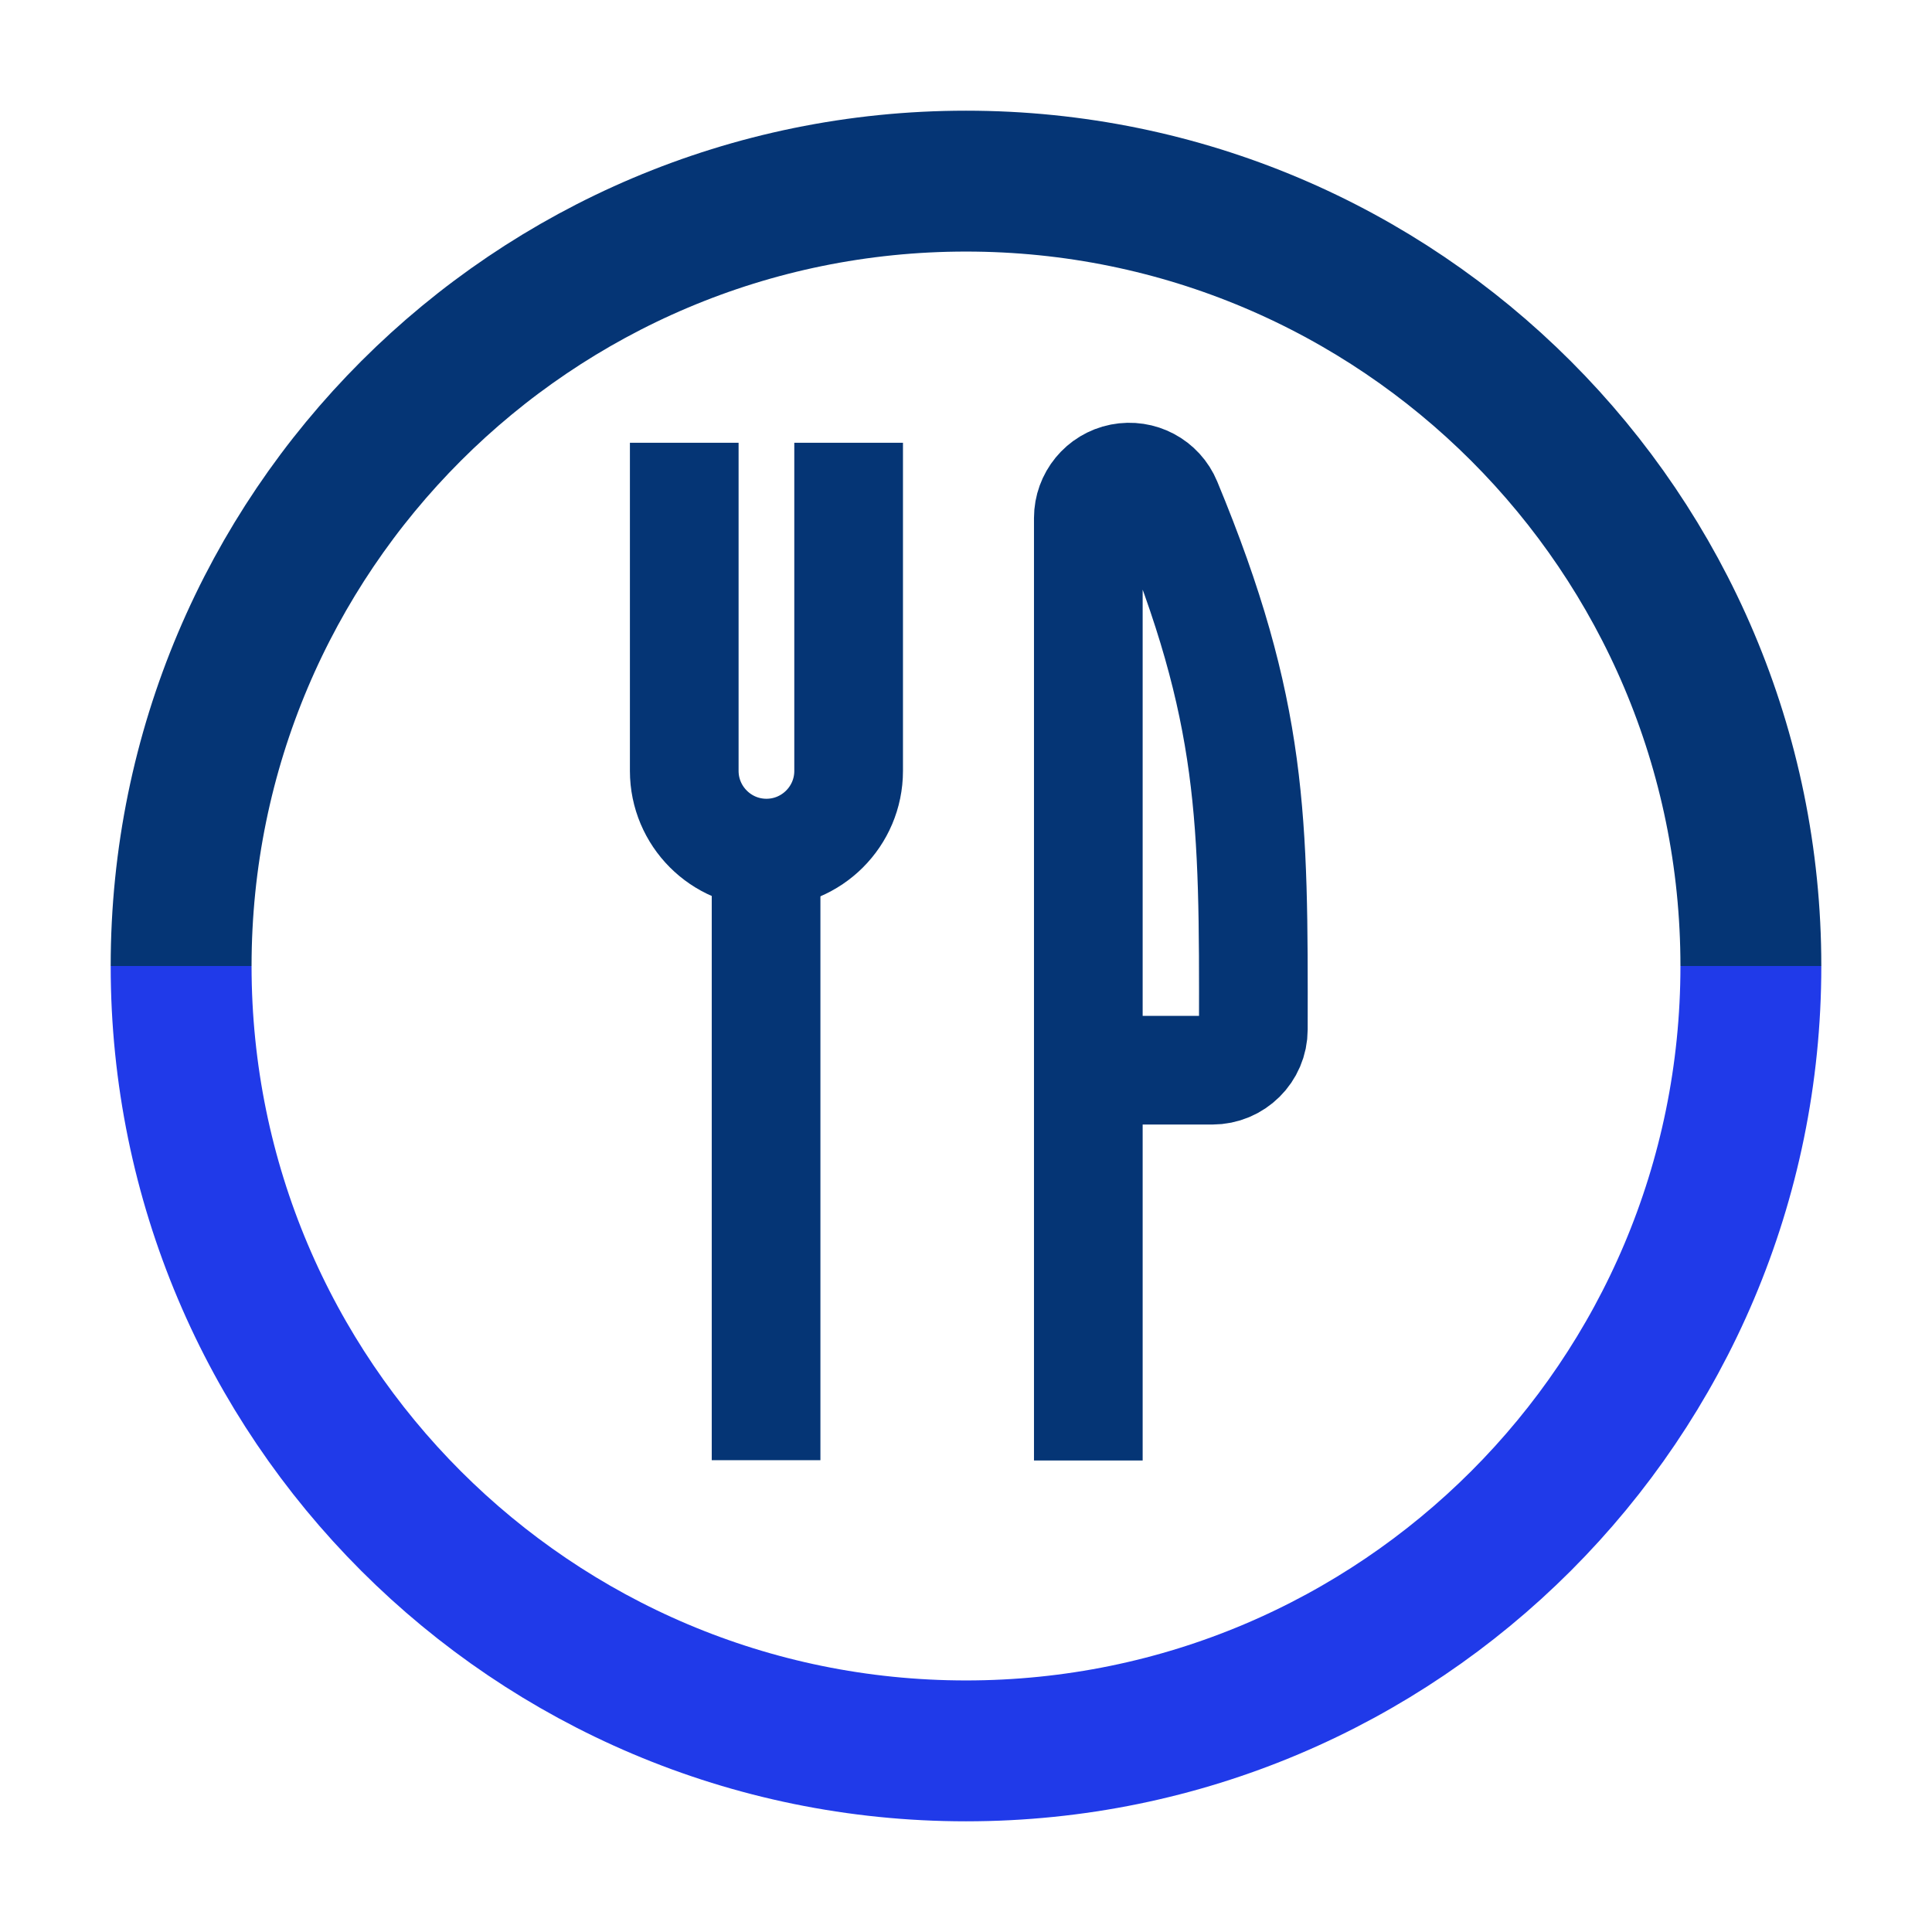
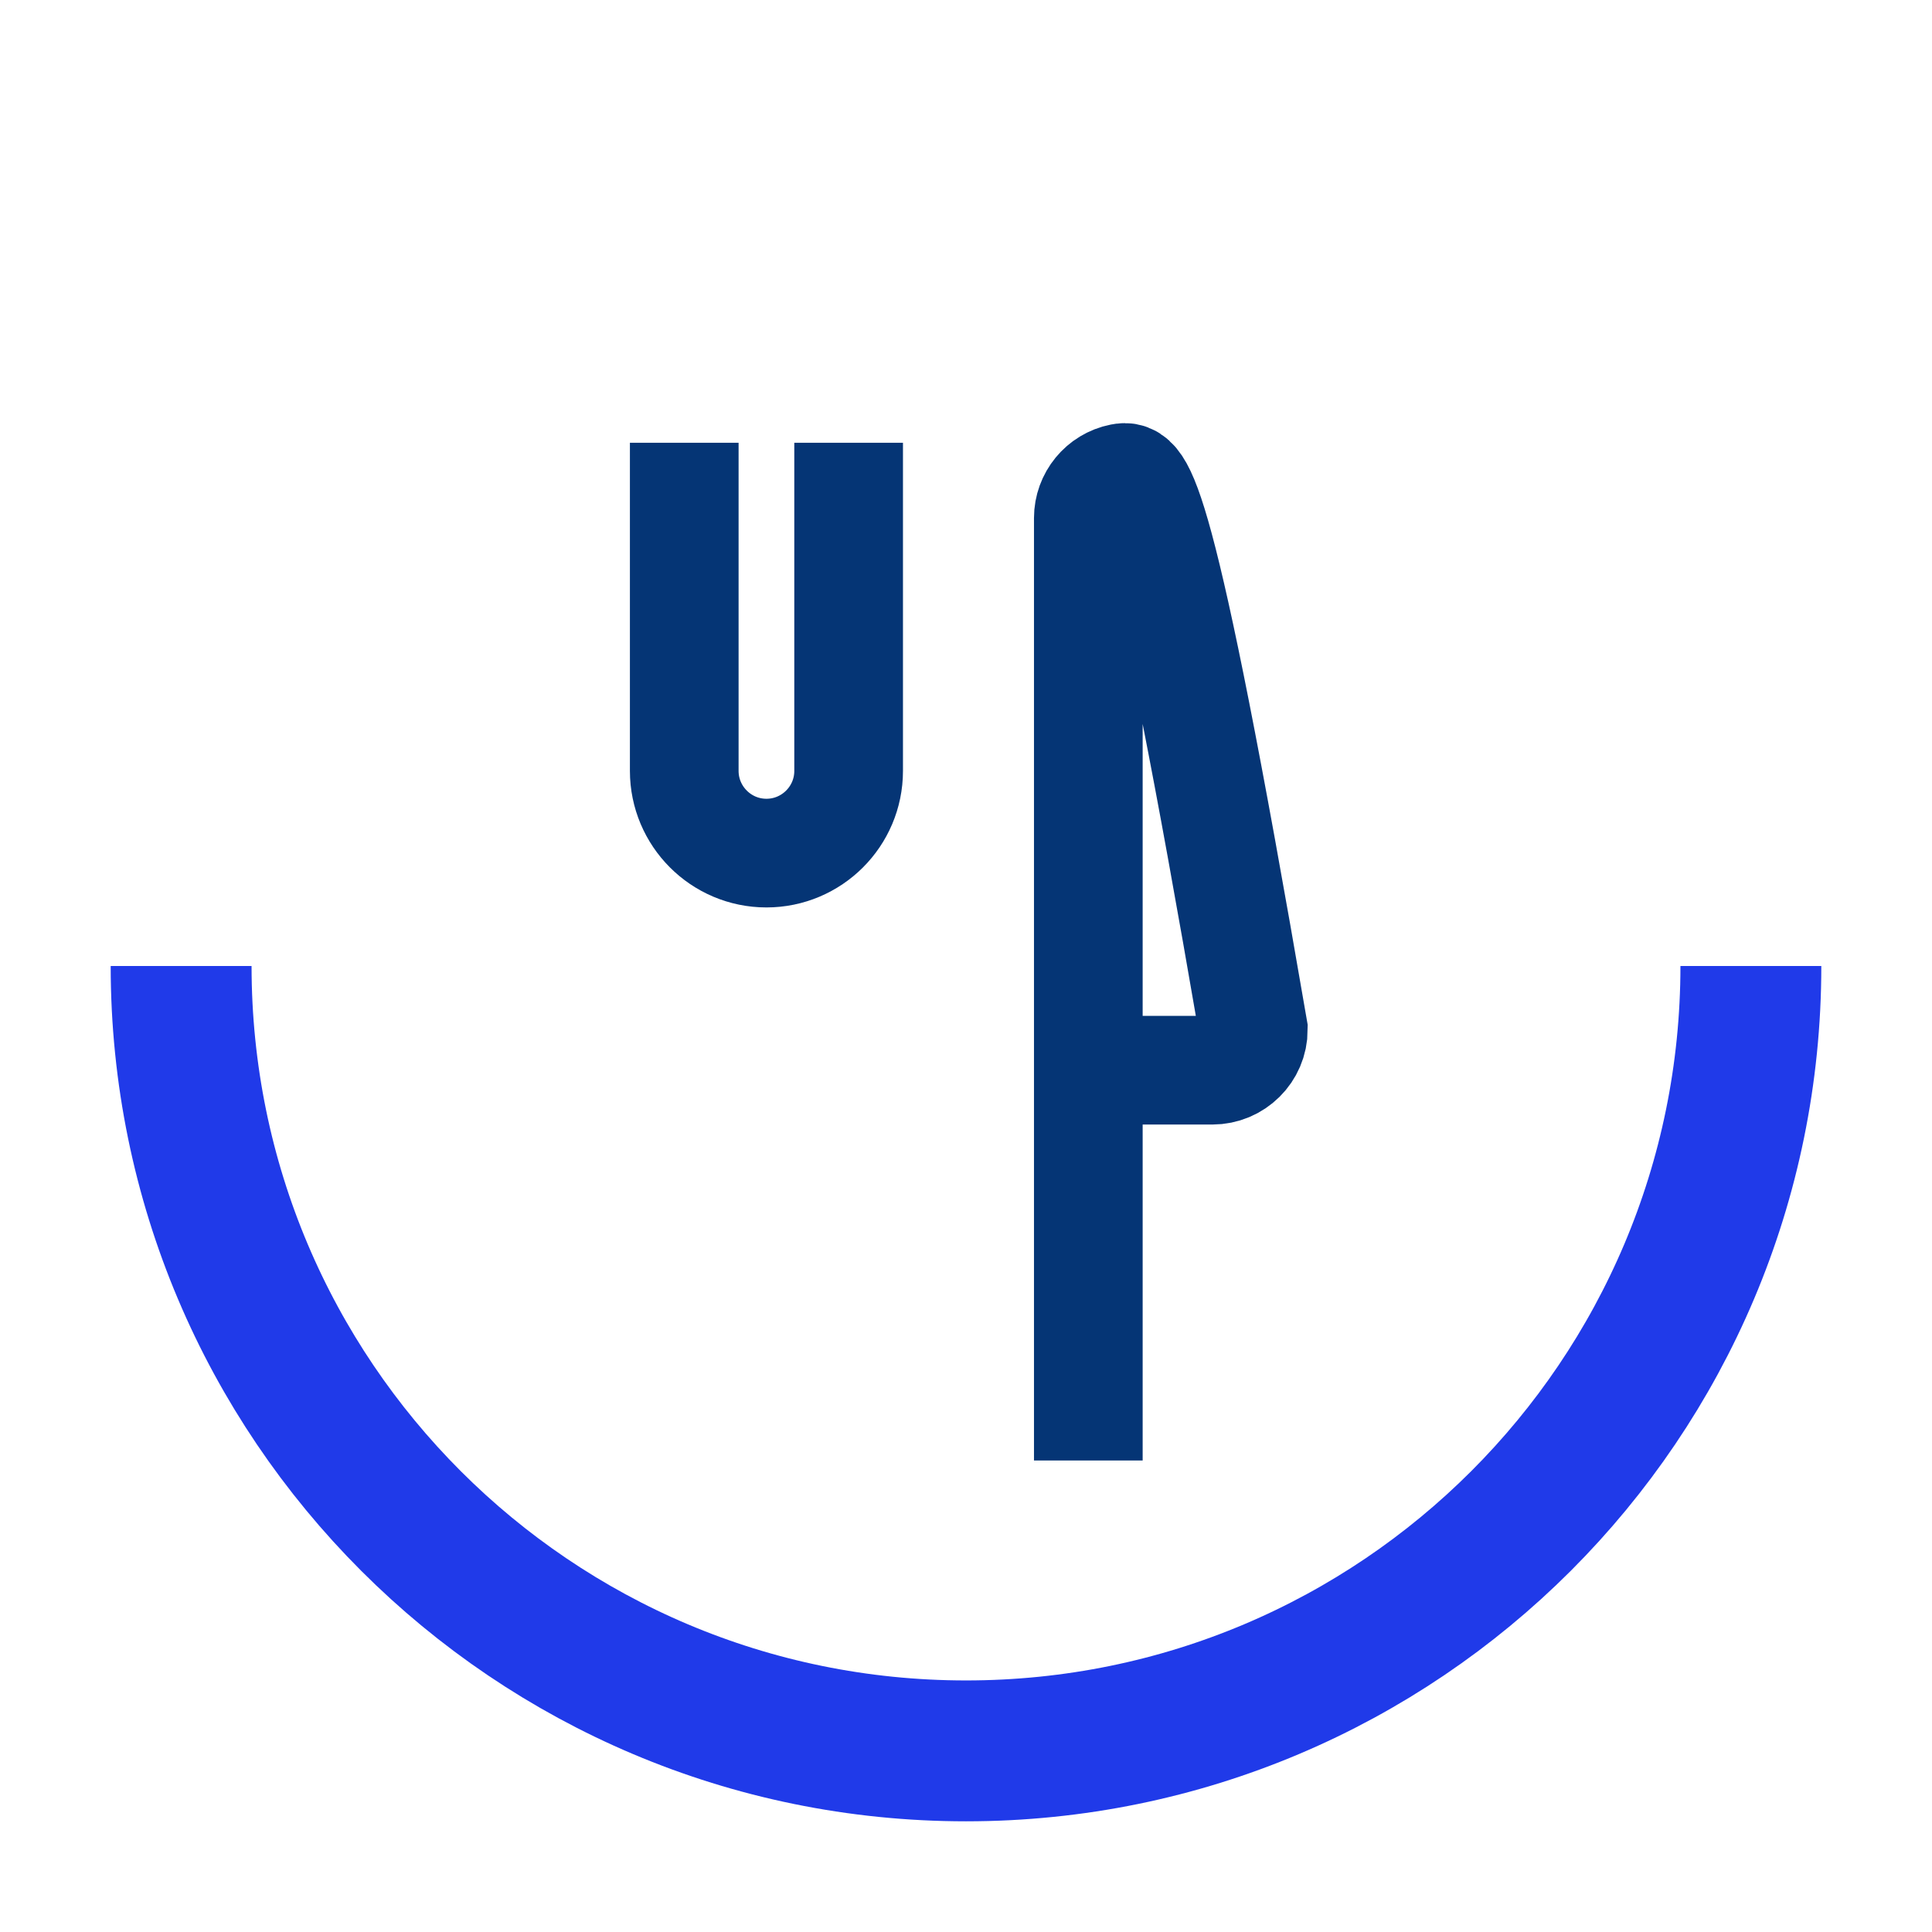
<svg xmlns="http://www.w3.org/2000/svg" width="48" height="48" viewBox="0 0 48 48" fill="none">
-   <path d="M19.033 21.195V36.278" stroke="#053575" stroke-width="2.7" stroke-miterlimit="10" />
-   <path d="M27.055 26.589H30.118C30.679 26.589 31.139 26.137 31.139 25.576C31.147 20.369 31.154 17.688 28.995 12.481C28.808 12.029 28.333 11.78 27.858 11.873C27.382 11.967 27.039 12.387 27.039 12.871V36.285" stroke="#053575" stroke-width="2.7" stroke-miterlimit="10" />
+   <path d="M27.055 26.589H30.118C30.679 26.589 31.139 26.137 31.139 25.576C28.808 12.029 28.333 11.78 27.858 11.873C27.382 11.967 27.039 12.387 27.039 12.871V36.285" stroke="#053575" stroke-width="2.7" stroke-miterlimit="10" />
  <path d="M17 11V19.153C17 20.275 17.912 21.195 19.042 21.195C20.165 21.195 21.084 20.283 21.084 19.153V11" stroke="#053575" stroke-width="2.7" stroke-miterlimit="10" />
  <path d="M43.5 24C43.5 34.77 34.77 43.5 24 43.5C13.23 43.5 4.5 34.77 4.5 24" stroke="#203AE9" stroke-width="3.5" stroke-linejoin="round" />
-   <path d="M4.5 24C4.5 13.23 13.23 4.5 24 4.5C34.77 4.5 43.5 13.23 43.5 24" stroke="#053575" stroke-width="3.5" stroke-miterlimit="10" />
</svg>